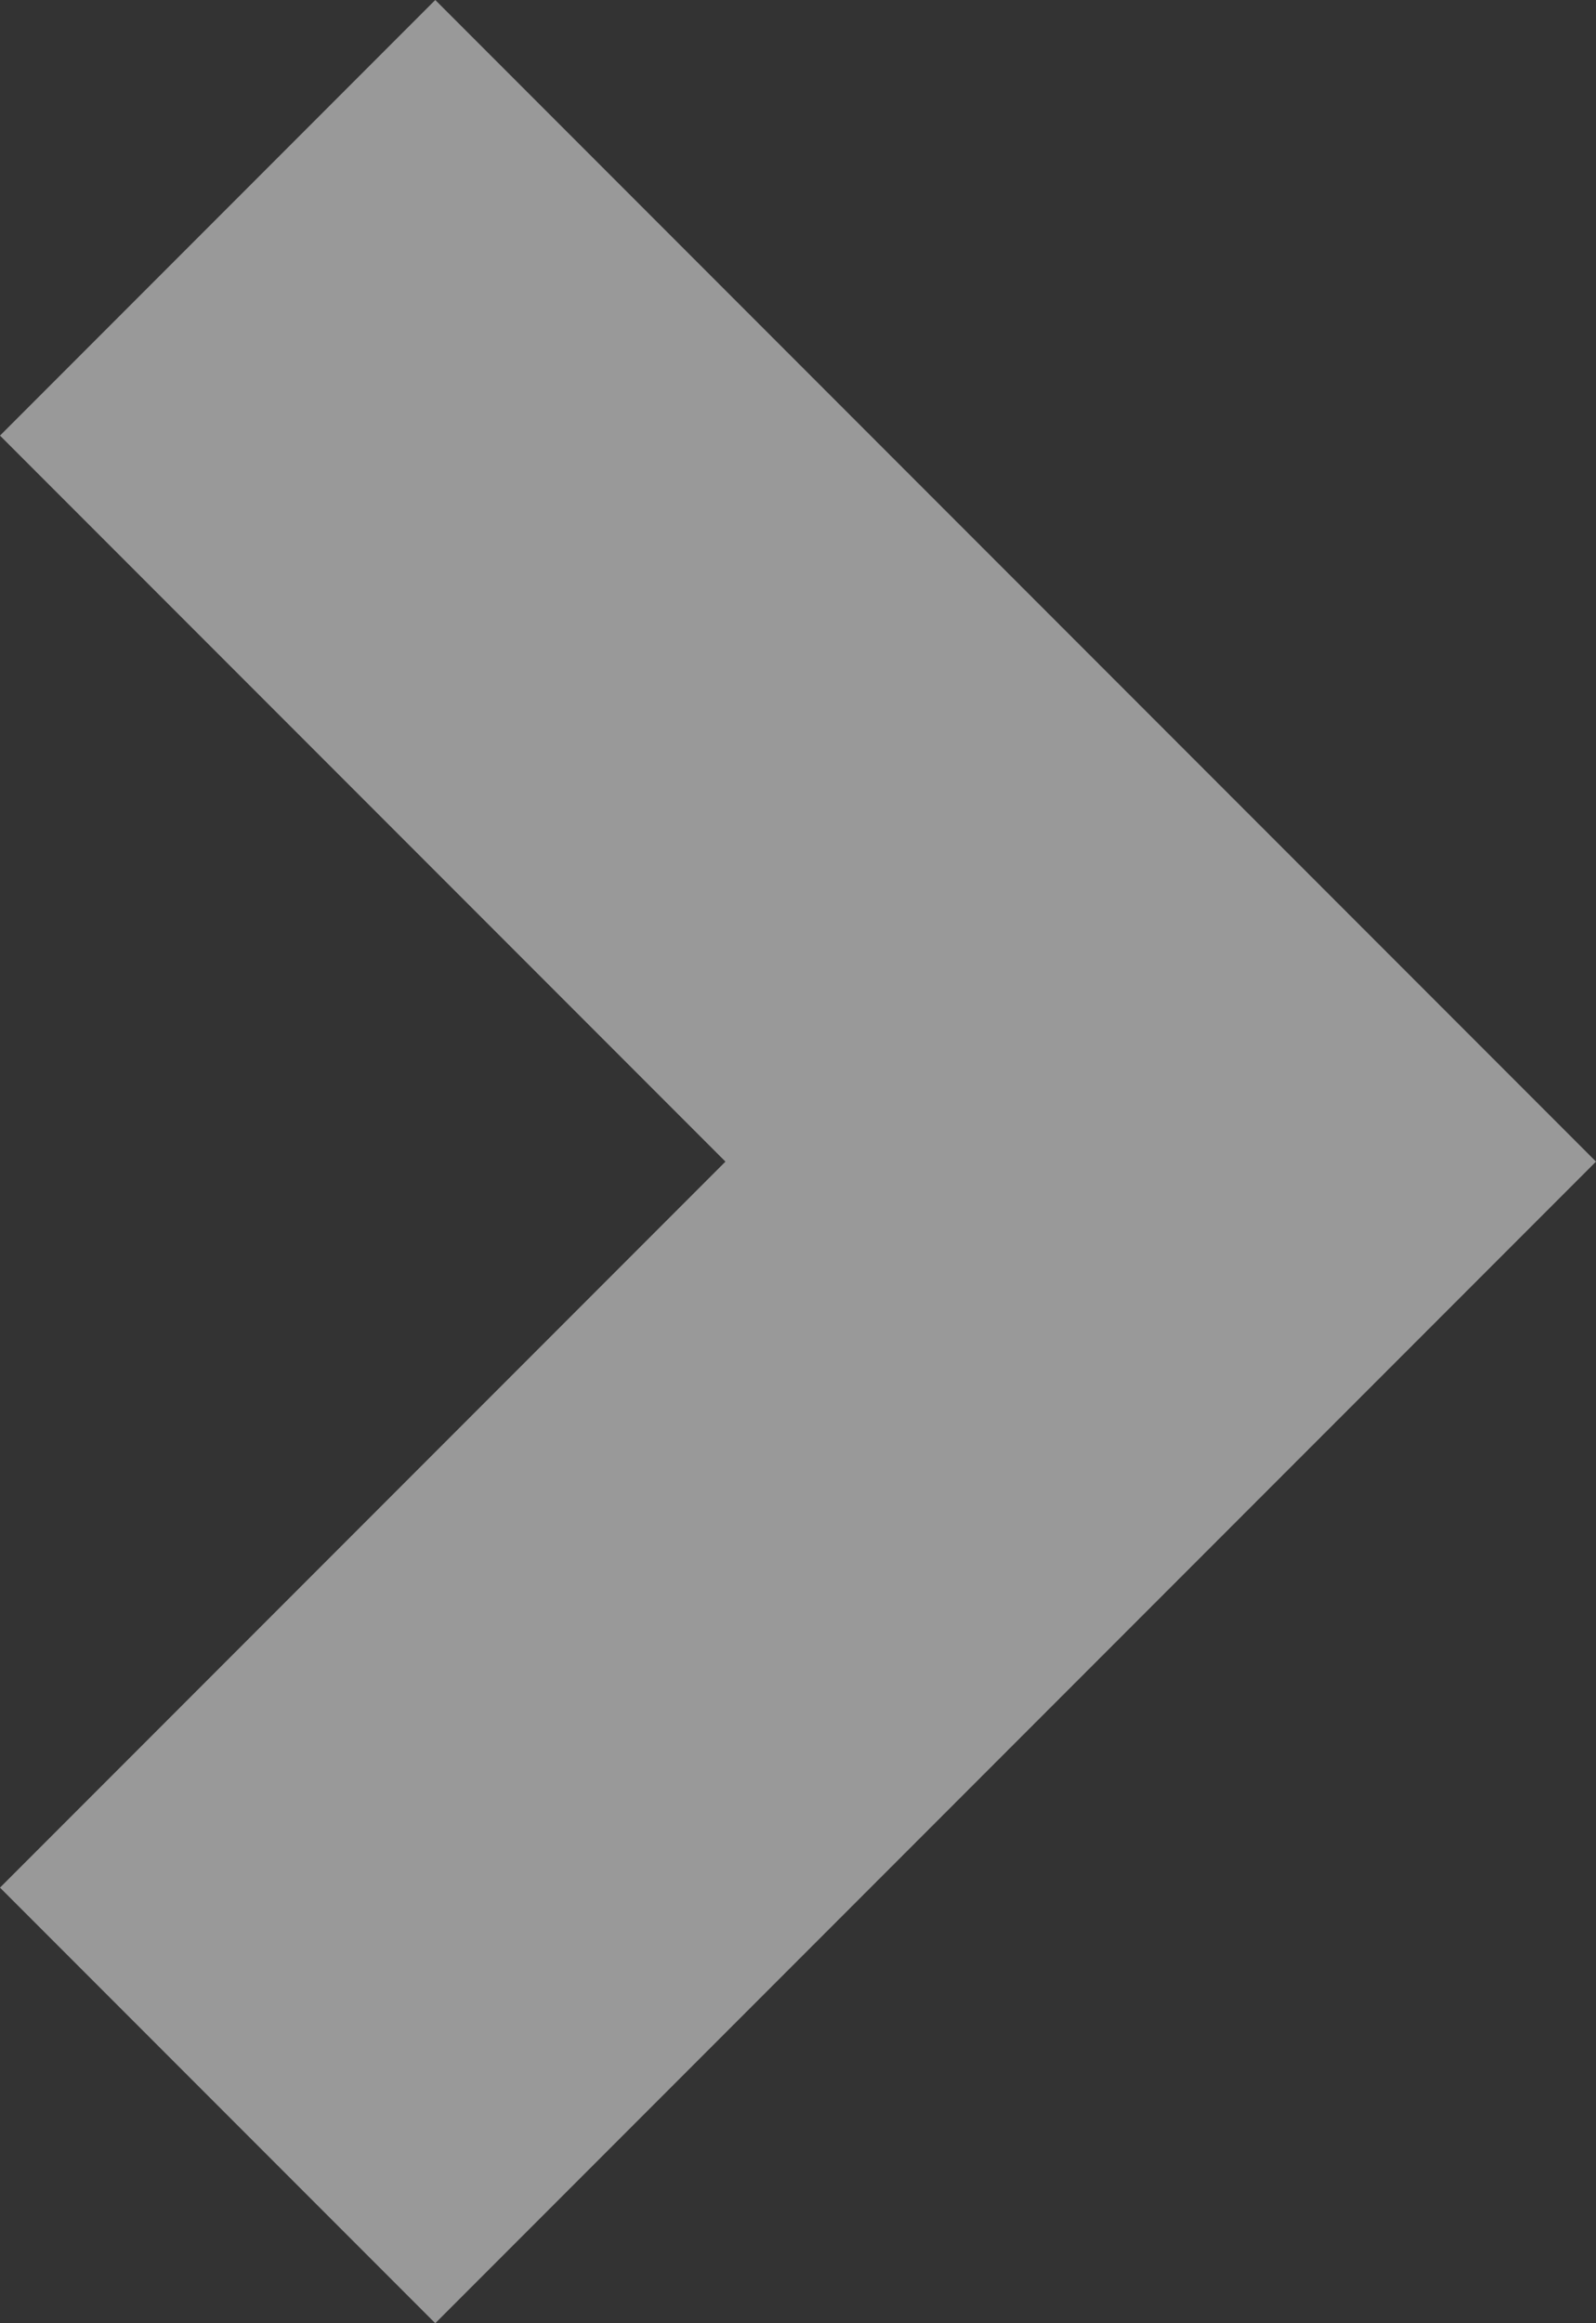
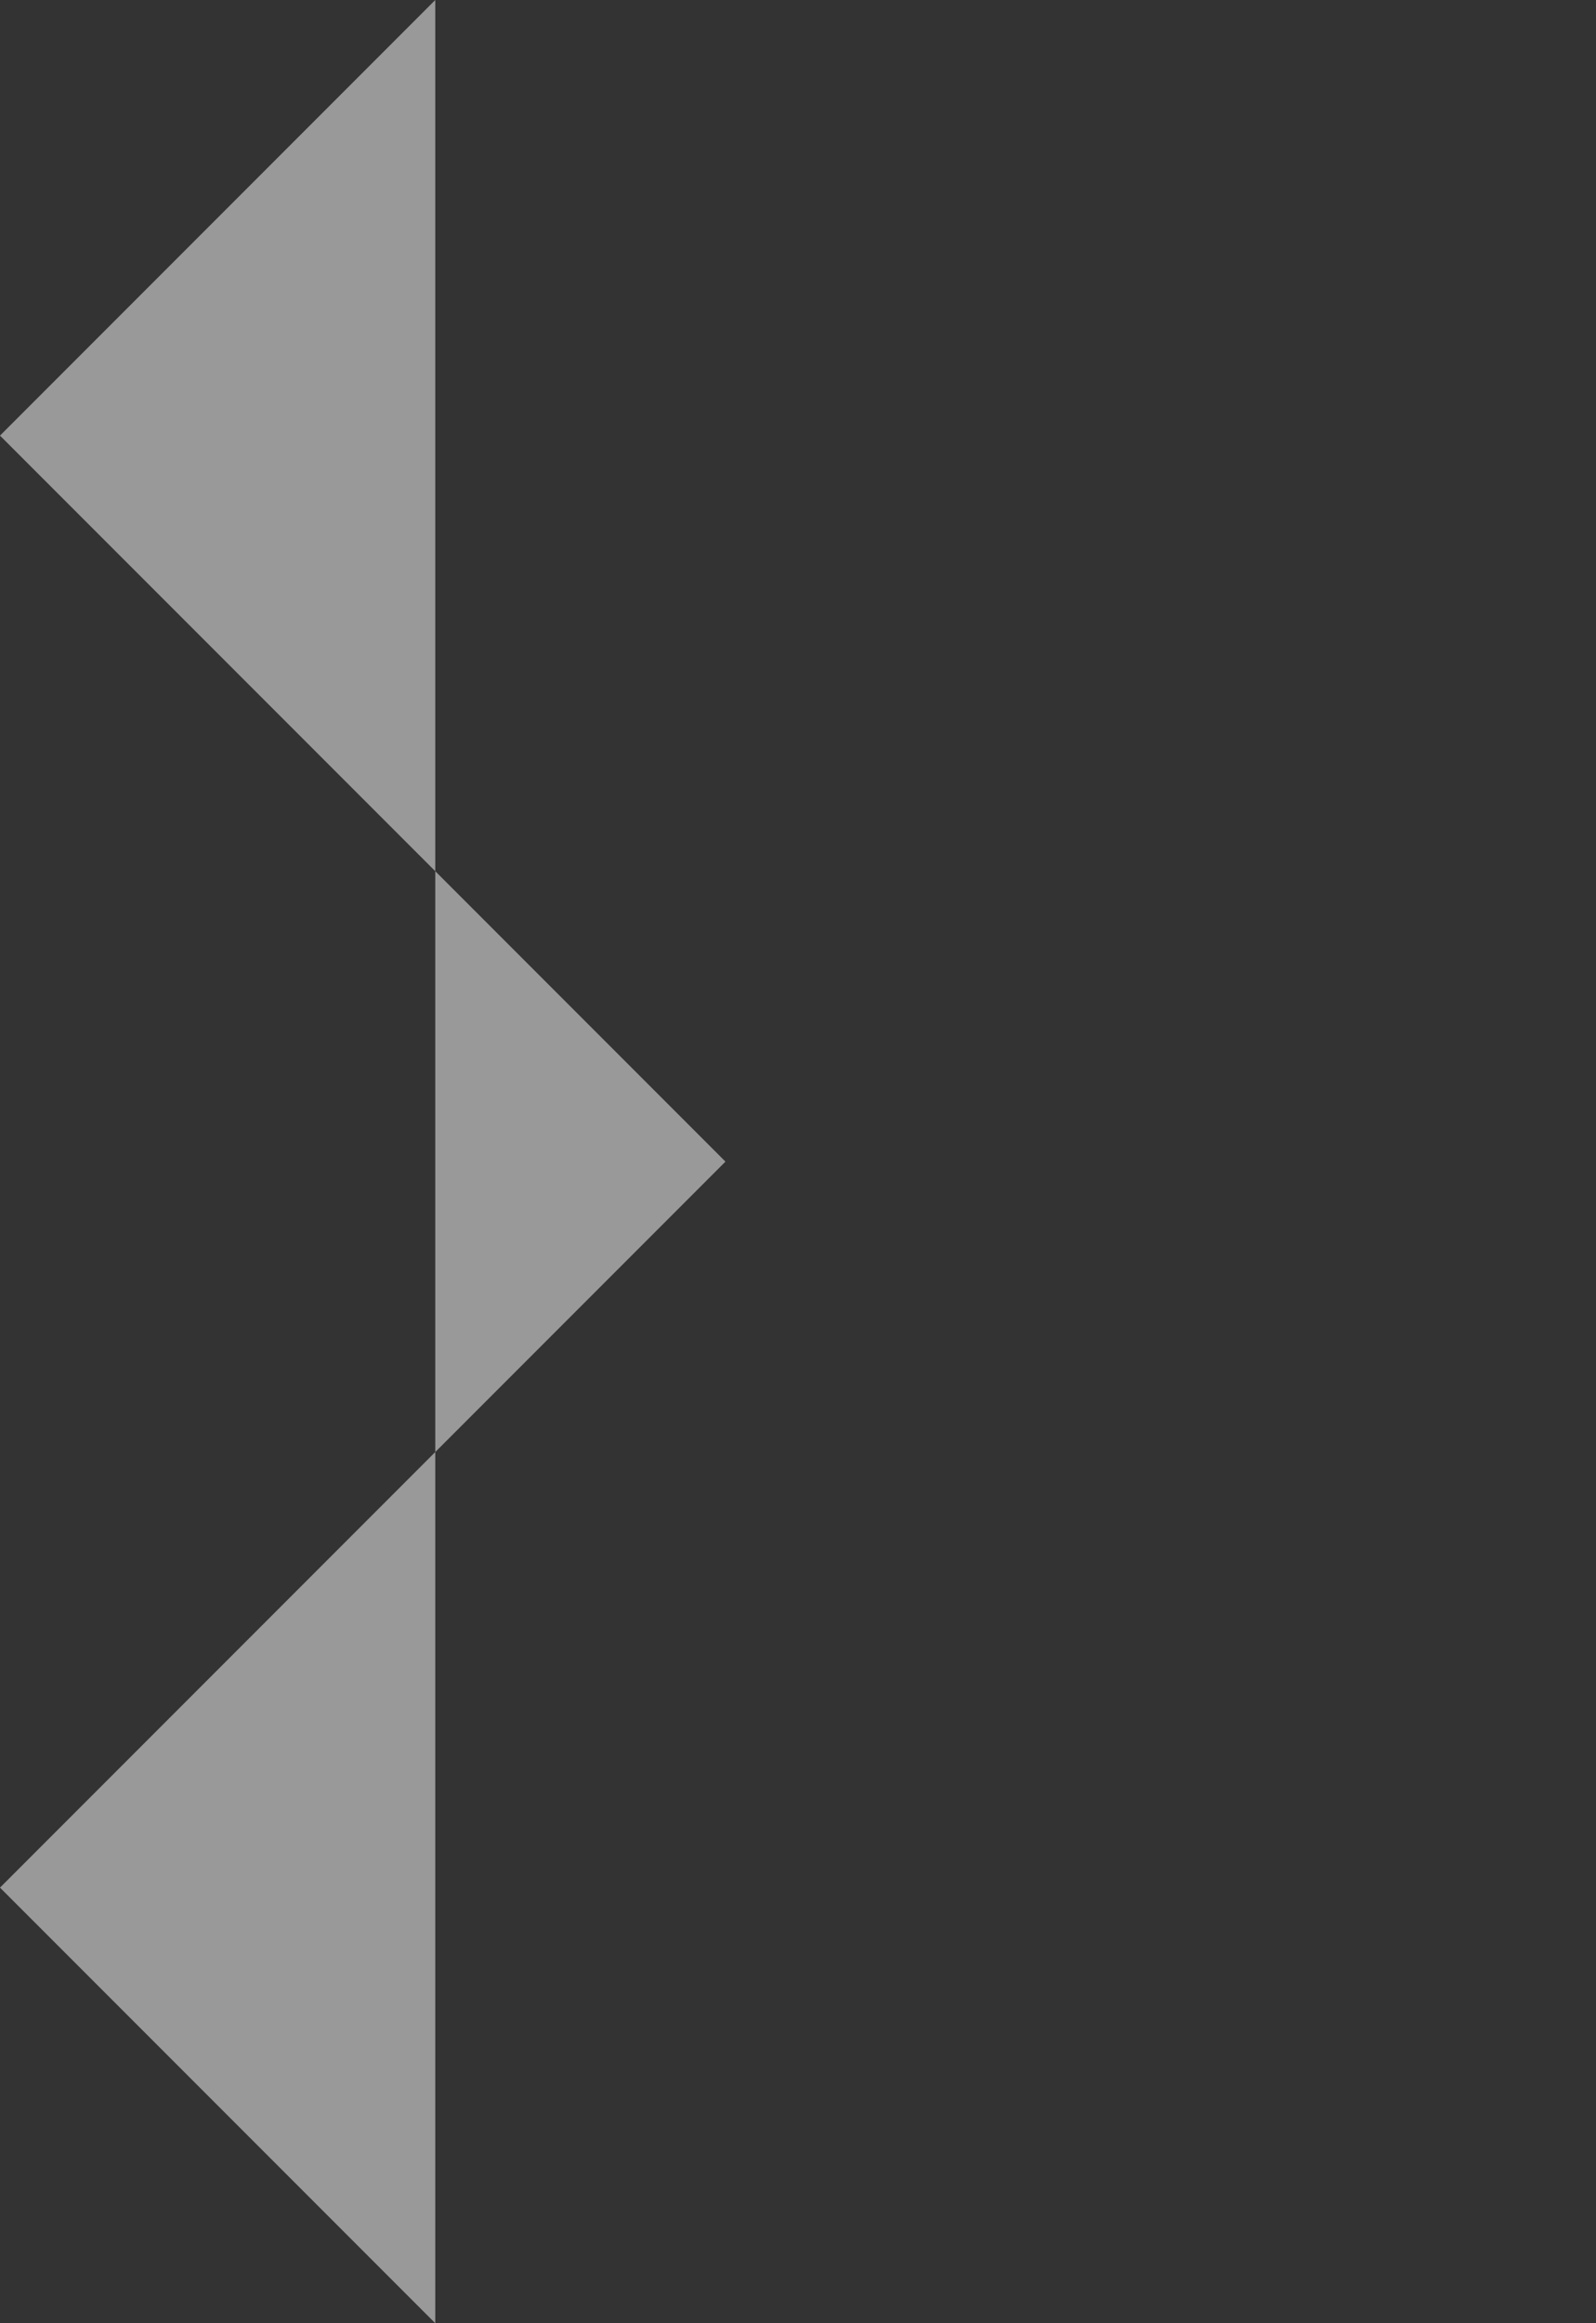
<svg xmlns="http://www.w3.org/2000/svg" width="24.75" height="36" viewBox="0 0 24.75 36">
  <rect x="0" y="0" width="24.75" height="36" fill="#333333" stroke="none" />
-   <path id="ico_right" d="M6.75,0,0,6.75,11.25,18,0,29.25,6.75,36l18-18Z" fill="#fff" opacity="0.5" />
+   <path id="ico_right" d="M6.75,0,0,6.75,11.25,18,0,29.25,6.75,36Z" fill="#fff" opacity="0.5" />
</svg>